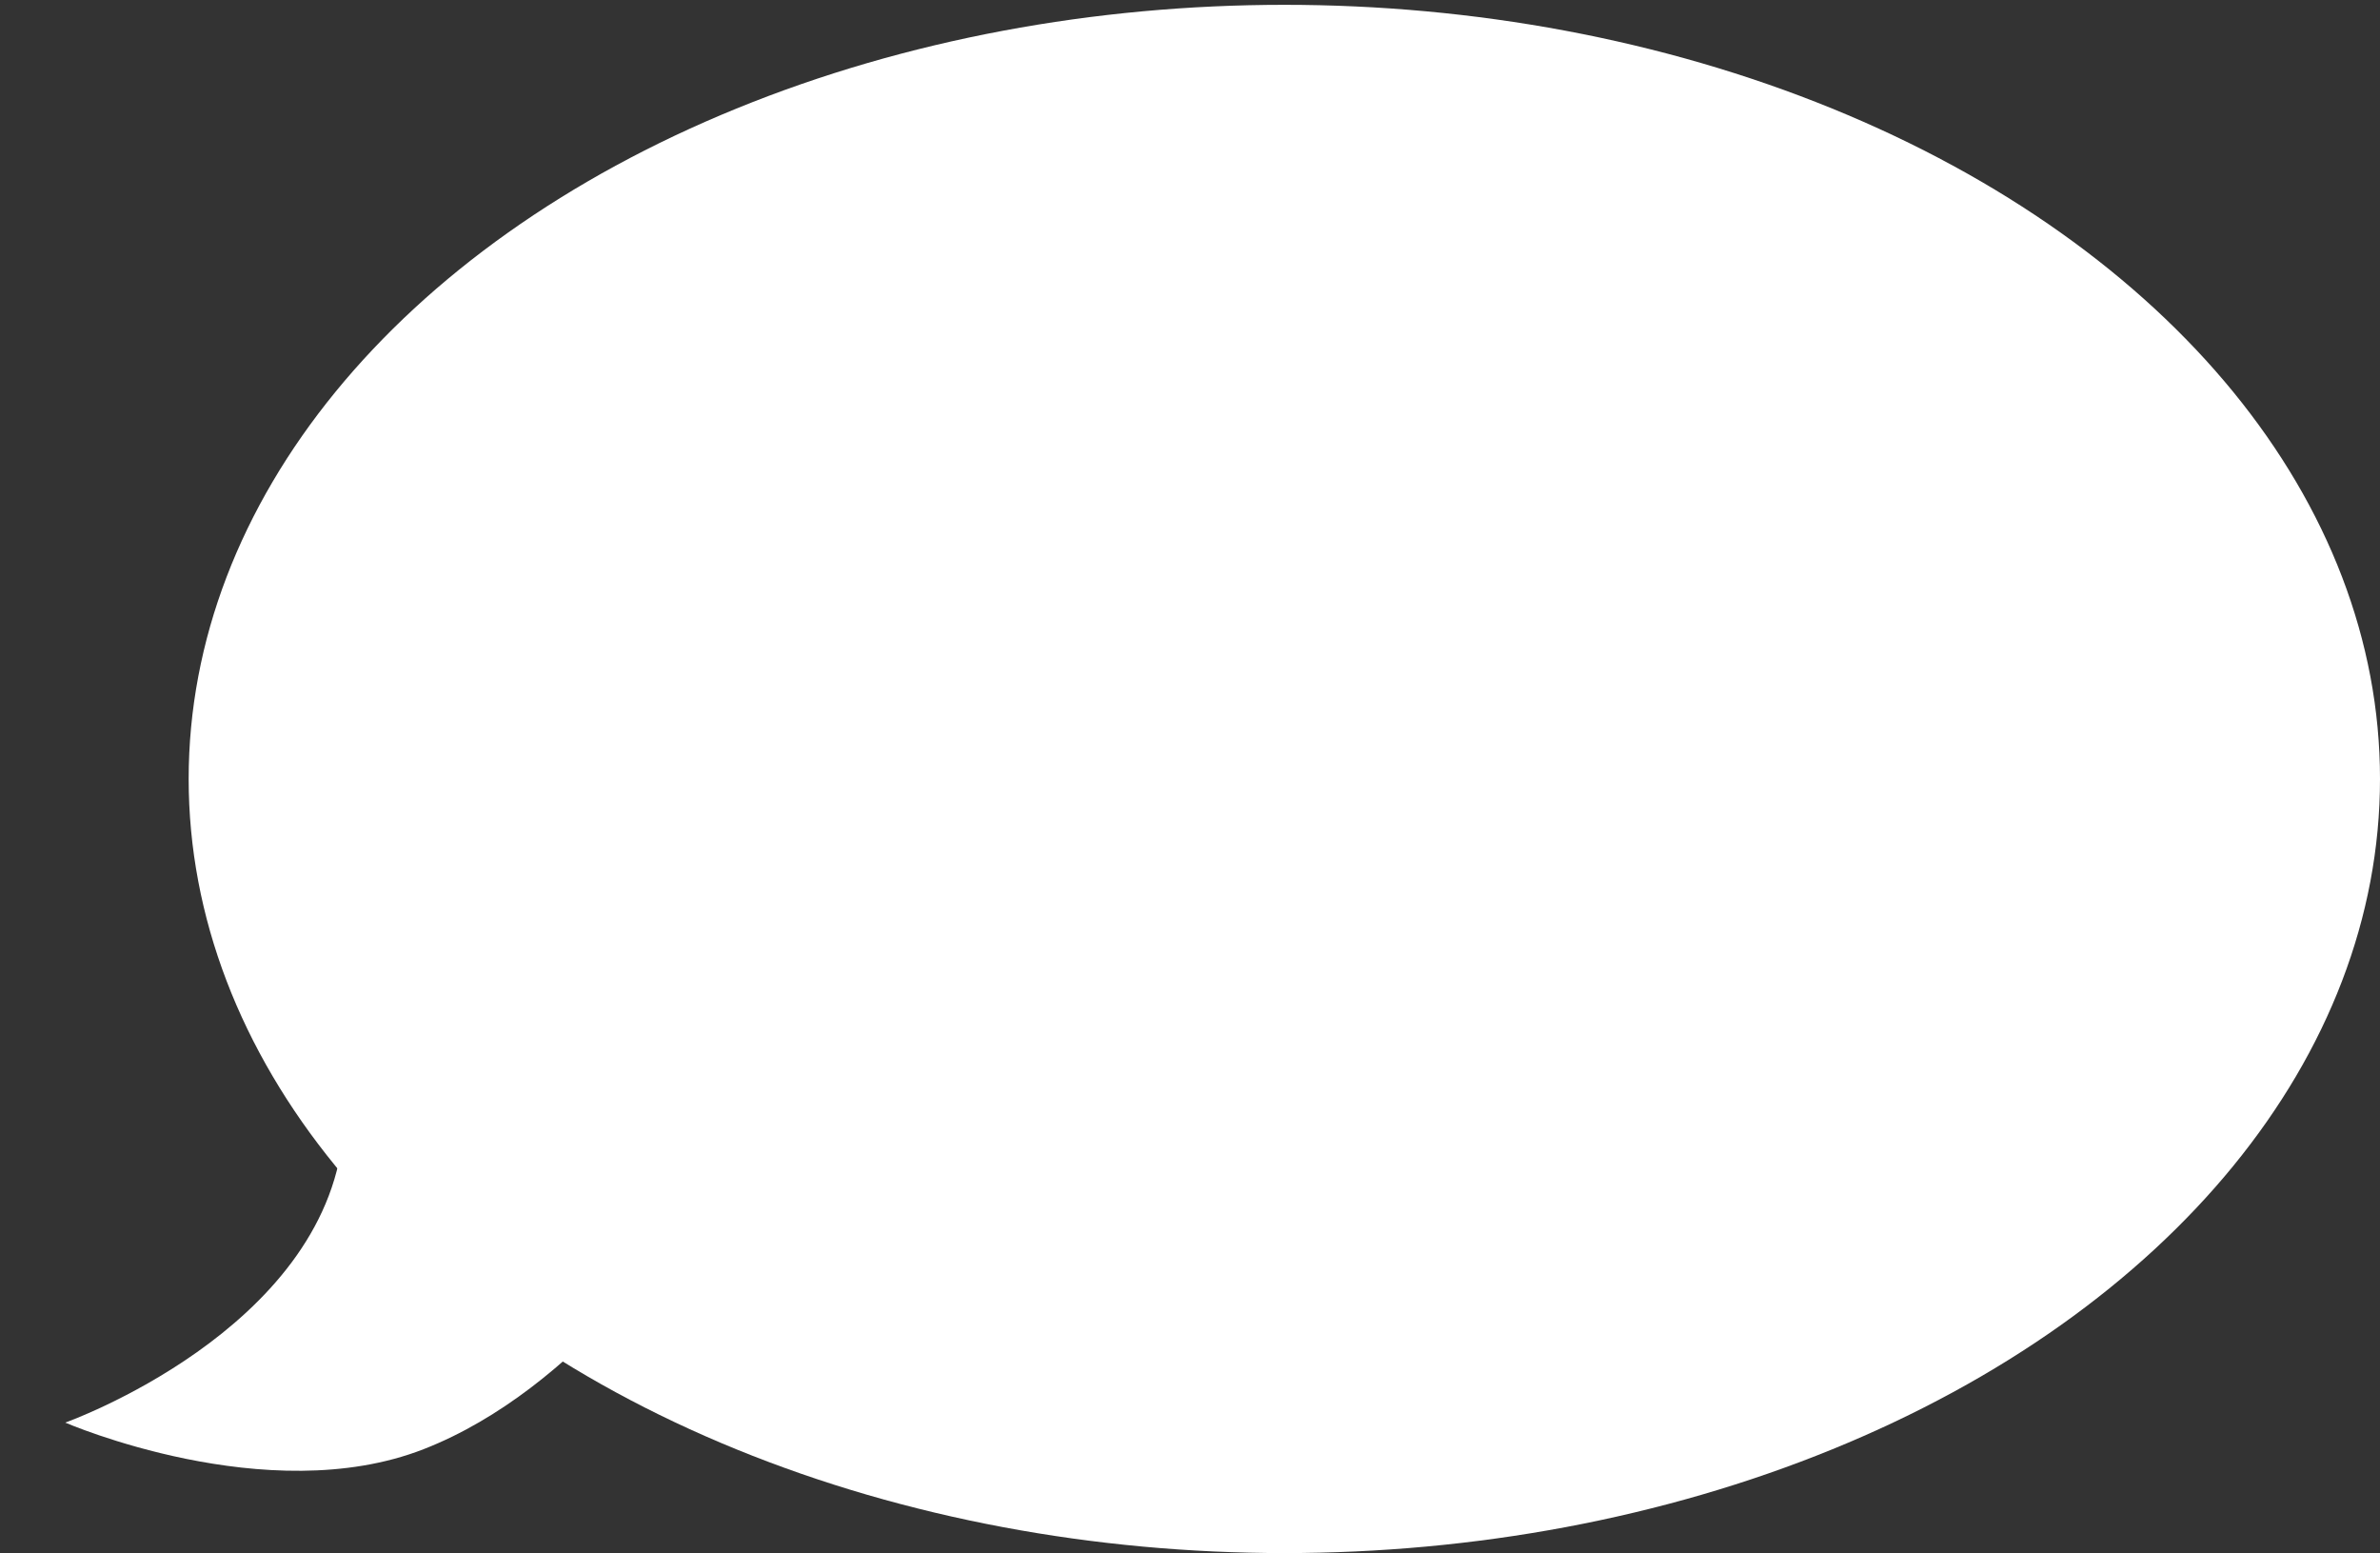
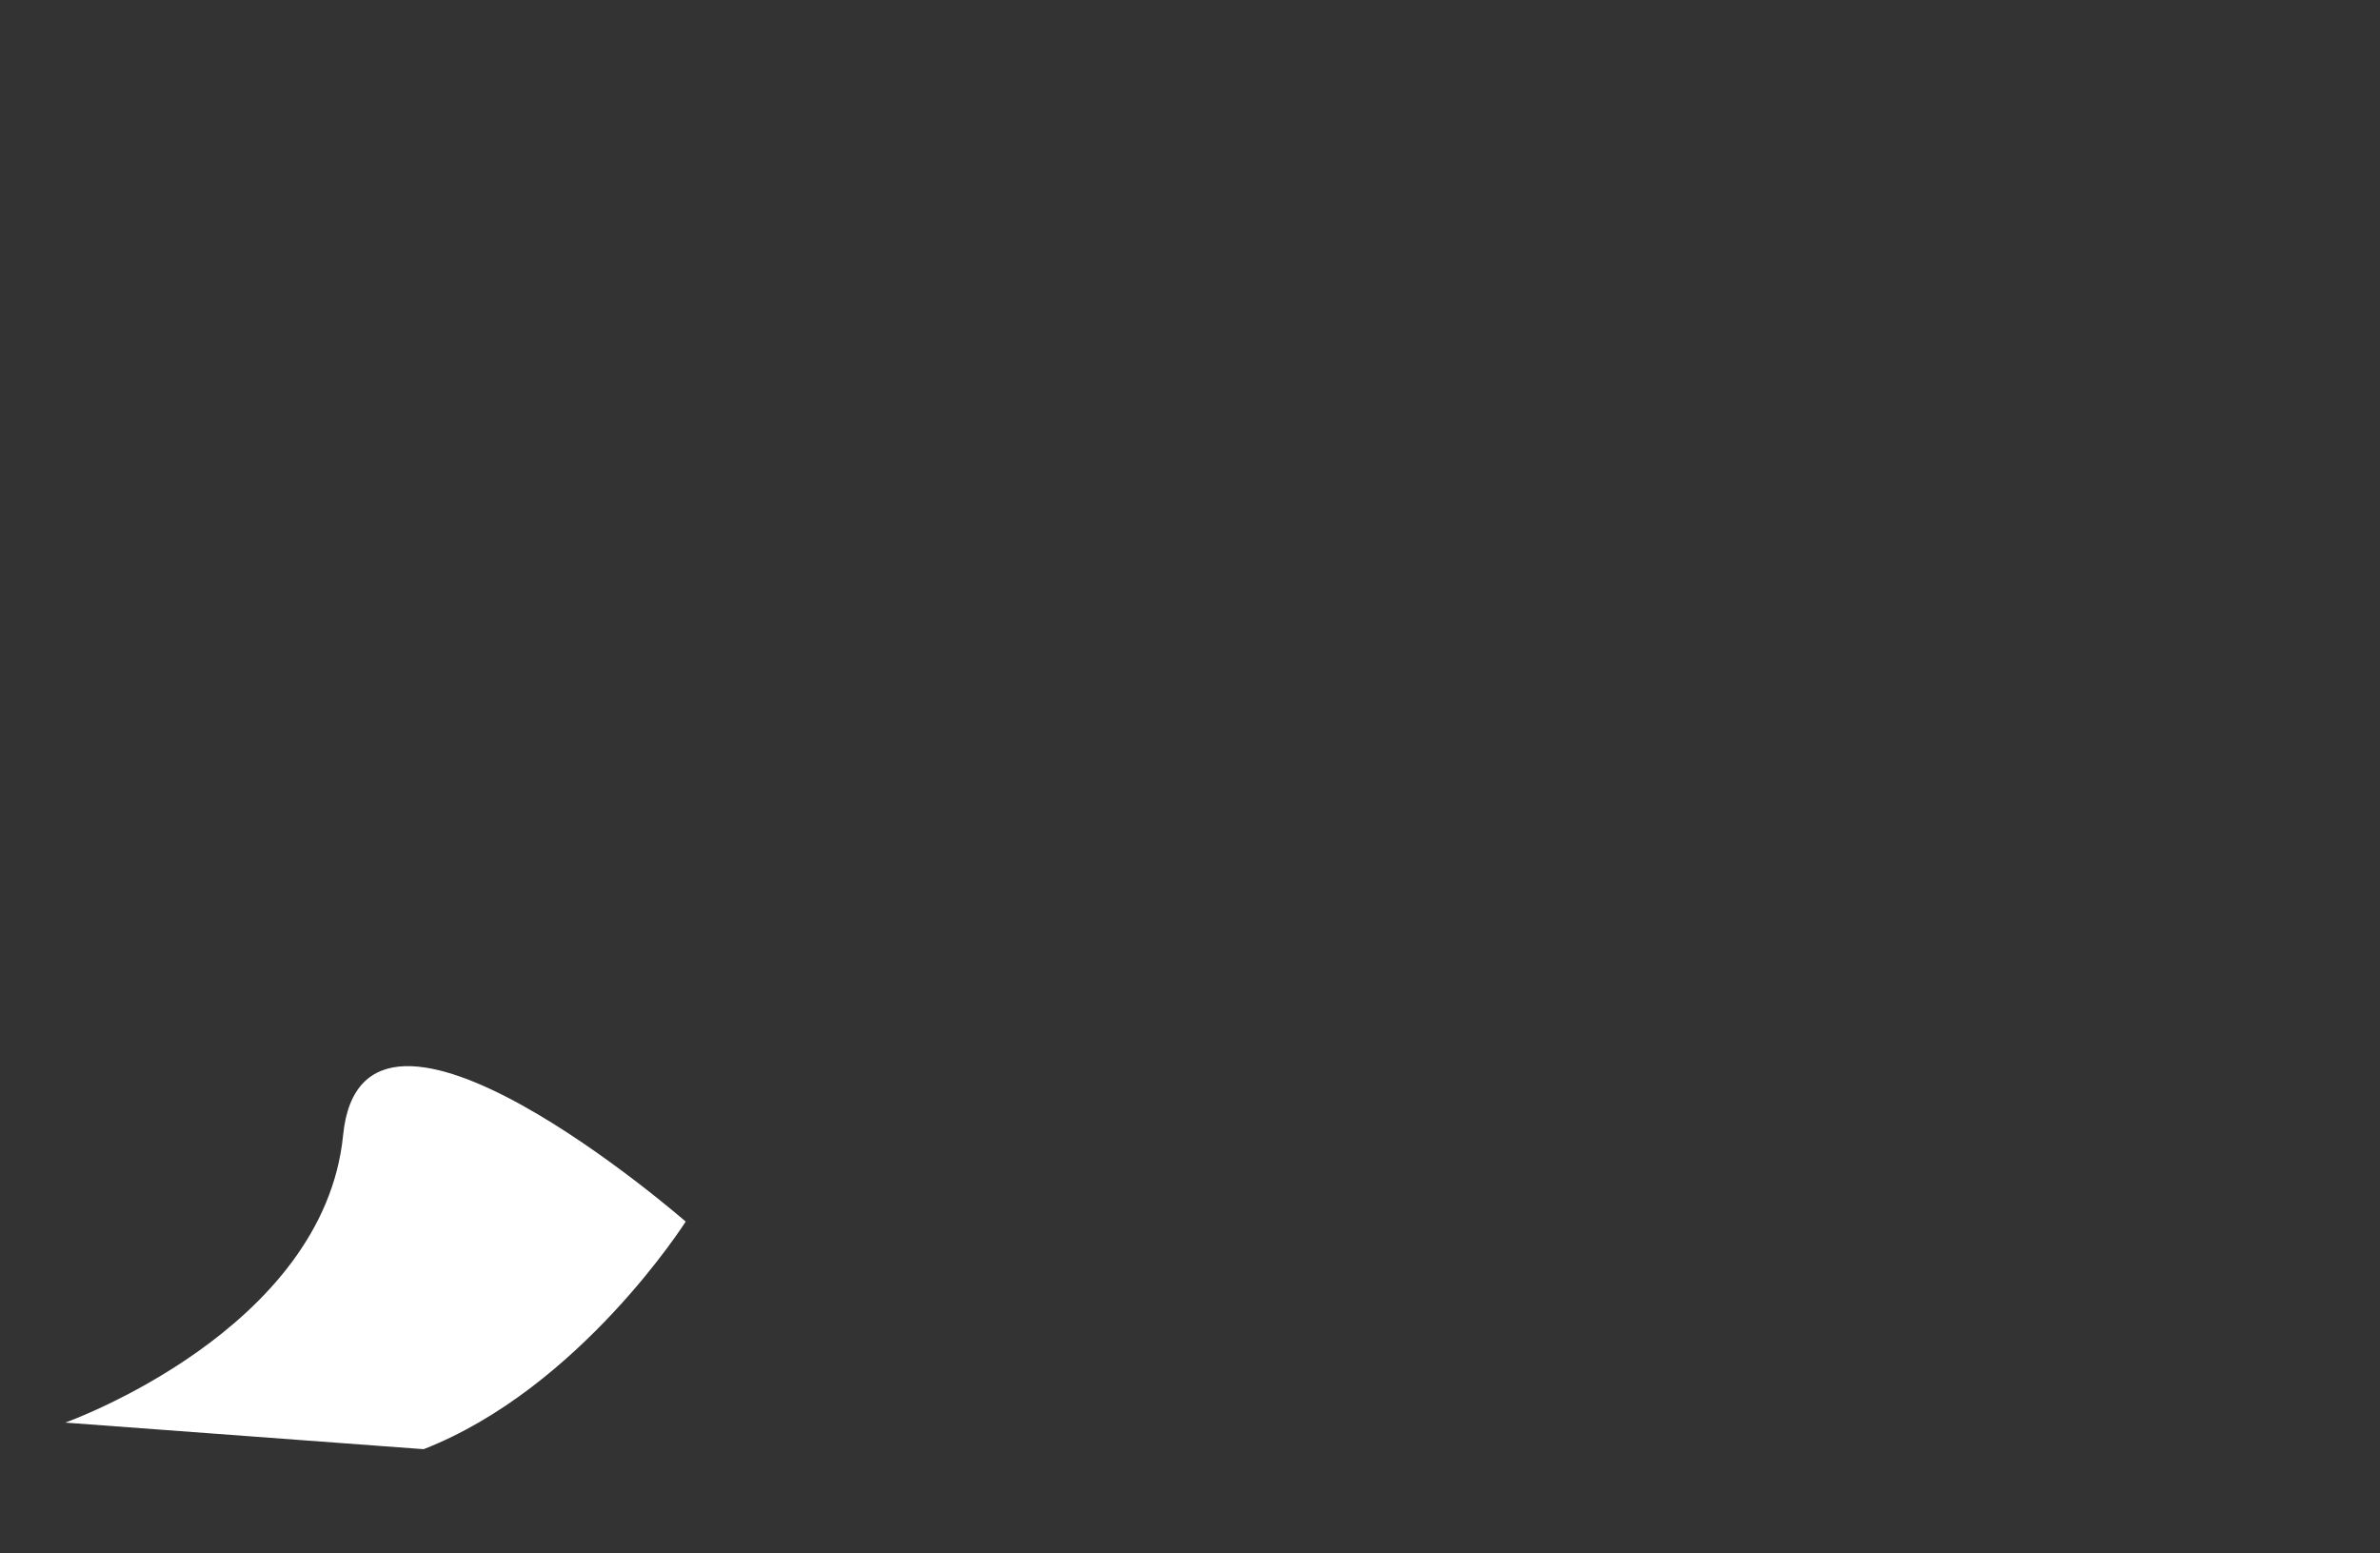
<svg xmlns="http://www.w3.org/2000/svg" width="492" height="321" viewBox="0 0 492 321" fill="none">
  <rect x="0" y="0" width="492" height="321" fill="#333333" stroke="none" />
-   <path d="M13.493 294.03C13.493 294.03 66.912 275.043 70.928 234.625C74.944 194.208 141.748 252.484 141.748 252.484C141.748 252.484 119.918 286.904 87.575 299.523C55.233 312.143 13.493 294.03 13.493 294.03Z" fill="white" />
-   <ellipse cx="265.5" cy="160.997" rx="226.5" ry="160" fill="white" />
+   <path d="M13.493 294.03C13.493 294.03 66.912 275.043 70.928 234.625C74.944 194.208 141.748 252.484 141.748 252.484C141.748 252.484 119.918 286.904 87.575 299.523Z" fill="white" />
</svg>